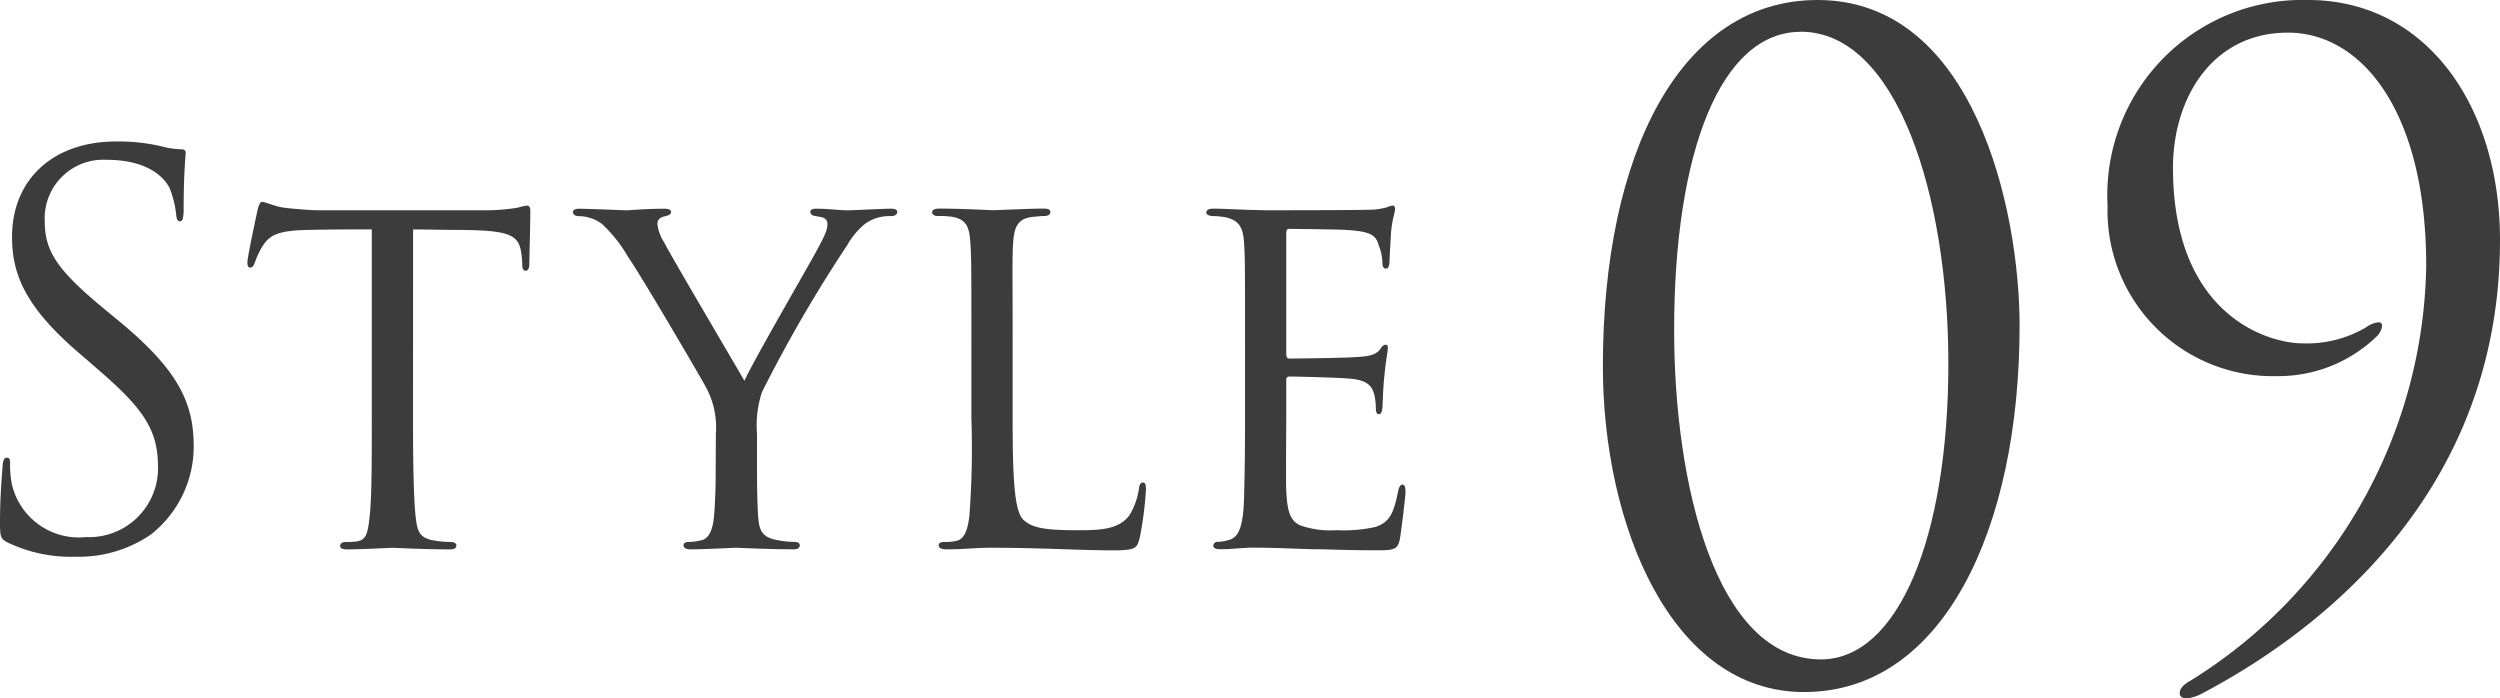
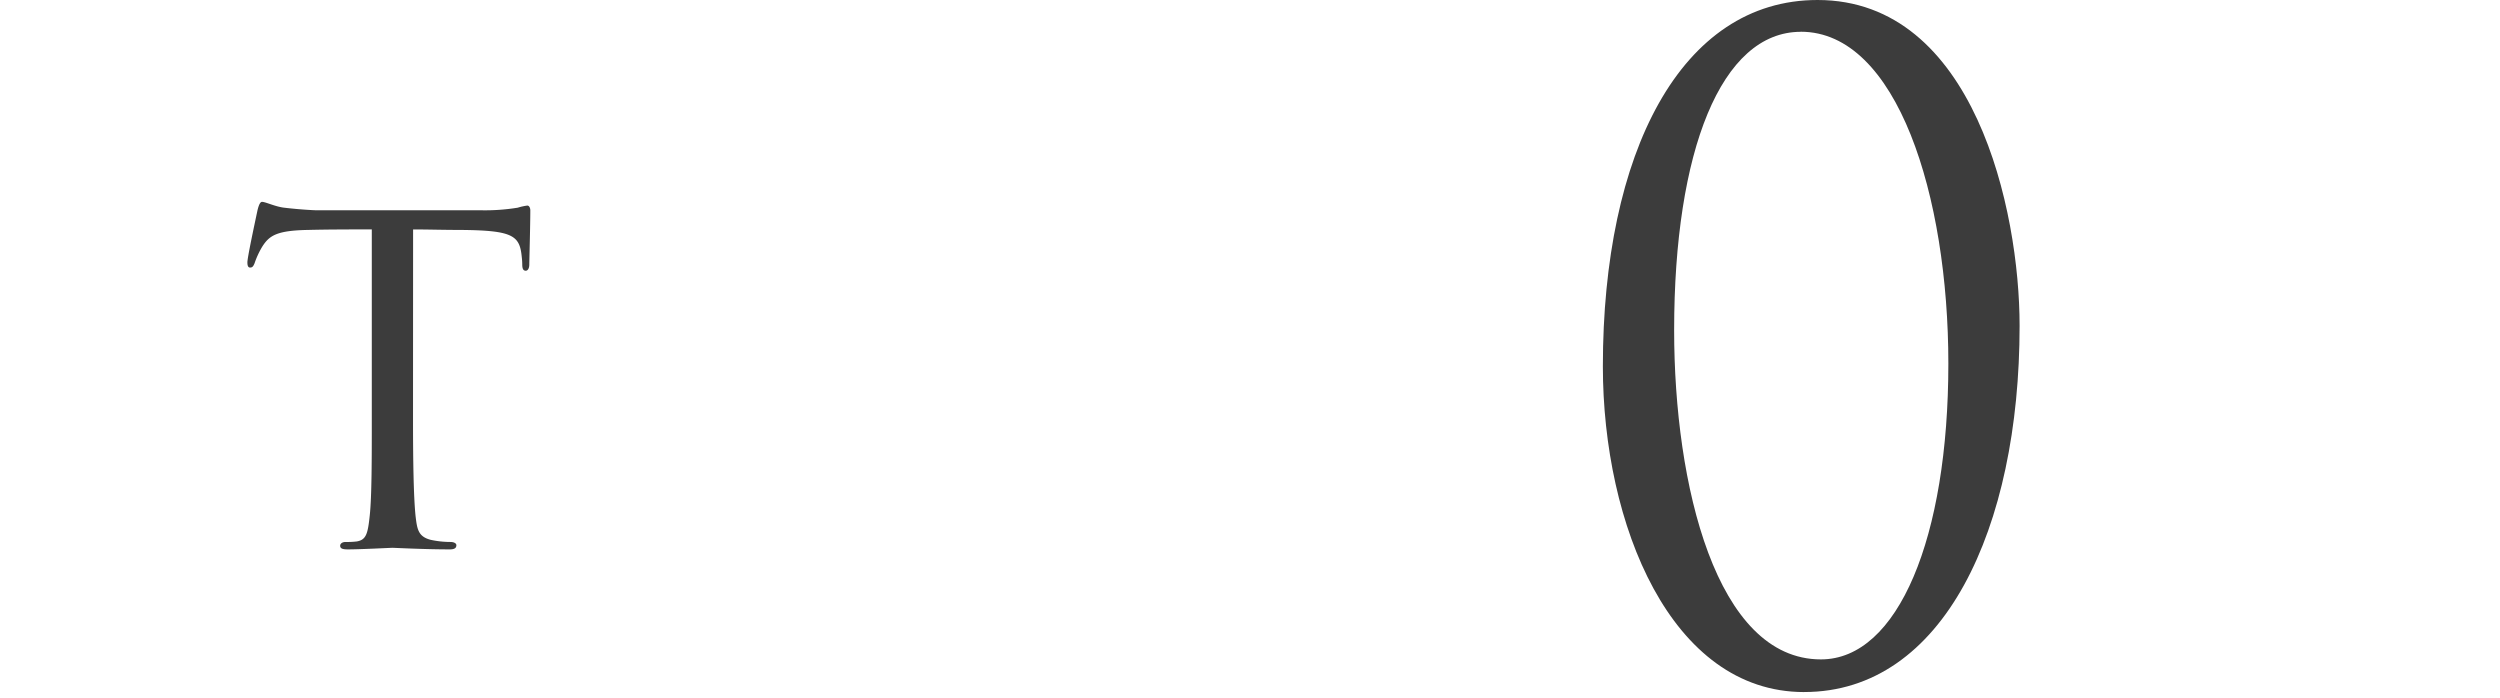
<svg xmlns="http://www.w3.org/2000/svg" width="96.357" height="26.912" viewBox="0 0 96.357 26.912">
  <g id="Style09" transform="translate(-989.643 -8556.316)">
-     <path id="_9" data-name="9" d="M96.357,9.253c0,10.206-7.594,15.446-11.569,17.521-.129.068-.776.307-.776-.067,0-.2.227-.375.421-.476a19.156,19.156,0,0,0,9.08-15.991c0-5.954-2.488-8.982-5.332-8.982-2.909,0-4.428,2.519-4.428,5.207,0,5.647,3.619,6.769,5.009,6.769a4.487,4.487,0,0,0,2.424-.612,1.022,1.022,0,0,1,.485-.2c.259,0,.1.374-.032.51a5.45,5.45,0,0,1-3.878,1.565,6.375,6.375,0,0,1-6.529-6.565A7.523,7.523,0,0,1,88.957,0c4.556,0,7.4,4.082,7.4,9.253" transform="translate(989.643 8556.316)" fill="#3c3c3c" />
    <path id="_0" data-name="0" d="M69.536,26.674c-5.139,0-7.757-6.464-7.757-12.553C61.778,5.888,64.785,0,70.052,0c6.044,0,7.789,8.1,7.789,12.554,0,7.824-2.94,14.119-8.305,14.119M69.407,1.226c-3.071,0-4.881,4.594-4.881,11.5,0,5.953,1.617,12.69,5.657,12.689,2.974,0,4.912-4.7,4.912-11.4,0-6.464-1.973-12.792-5.688-12.792" transform="translate(989.643 8556.316)" fill="#3c3c3c" />
-     <path id="e" d="M47.987,13.065c0-2.675,0-3.165-.039-3.716-.038-.572-.174-.857-.737-.98a3.1,3.1,0,0,0-.465-.041c-.136,0-.252-.061-.252-.122,0-.123.1-.164.291-.164.388,0,.911.041,2,.062.1,0,3.548,0,3.936-.021a2.555,2.555,0,0,0,.757-.1.575.575,0,0,1,.213-.061c.039,0,.078.041.078.143,0,.123-.118.409-.156.919-.019.347-.039.674-.058,1.062,0,.183-.038.306-.136.306s-.136-.081-.136-.224a1.978,1.978,0,0,0-.136-.654c-.116-.408-.29-.551-1.259-.612-.252-.02-2.173-.041-2.212-.041-.057,0-.1.041-.1.164v4.634c0,.122.019.2.116.2.232,0,2.211-.02,2.618-.061.446-.021.736-.082.891-.306.077-.123.136-.164.213-.164.039,0,.078.02.078.122s-.077.49-.135,1.083c-.058.571-.058.98-.077,1.245-.019.164-.059.225-.136.225-.1,0-.116-.123-.116-.266a2.4,2.4,0,0,0-.059-.49c-.077-.265-.193-.551-.93-.612-.447-.041-2.017-.082-2.328-.082-.116,0-.135.062-.135.143v1.491c0,.632-.02,2.429,0,2.776.039.756.135,1.144.543,1.328a3.529,3.529,0,0,0,1.416.183,5.484,5.484,0,0,0,1.473-.123c.582-.184.718-.592.873-1.348.038-.2.1-.285.174-.285.116,0,.116.183.116.306,0,.143-.154,1.429-.213,1.776-.077.409-.213.449-.853.45-1.28,0-1.822-.041-2.5-.041-.68-.02-1.571-.061-2.289-.061-.446,0-.814.061-1.279.061-.175,0-.272-.041-.272-.143a.159.159,0,0,1,.175-.143,1.367,1.367,0,0,0,.387-.061c.35-.082.583-.347.622-1.613.018-.694.038-1.531.038-3.083Z" transform="translate(989.643 8556.316)" fill="#3c3c3c" />
-     <path id="l" d="M39.03,16.169c0,2.348.077,3.532.407,3.858.31.286.7.409,2.036.409.853,0,1.628,0,2.055-.571a2.723,2.723,0,0,0,.369-1.022c.019-.163.058-.245.154-.245.078,0,.118.062.118.266a13.85,13.85,0,0,1-.234,1.837c-.116.409-.1.511-1.027.511-1.319,0-2.773-.1-4.712-.1-.64,0-1.028.061-1.707.062-.194,0-.31-.041-.31-.164,0-.061.058-.122.213-.122a1.779,1.779,0,0,0,.465-.042c.331-.061.447-.469.505-.96a34.633,34.633,0,0,0,.078-3.756V13.066c0-2.695,0-3.144-.039-3.7-.039-.571-.117-.939-.776-1.02a3.629,3.629,0,0,0-.485-.02c-.136,0-.213-.062-.213-.143,0-.1.1-.143.29-.143.815,0,1.978.061,2.017.061.272,0,1.454-.062,2-.062.194,0,.252.062.252.143s-.1.143-.213.143c-.136,0-.331.021-.524.041-.543.082-.66.408-.7,1-.039.552-.019,1-.019,3.7Z" transform="translate(989.643 8556.316)" fill="#3c3c3c" />
-     <path id="y" d="M27.591,16.722a3.236,3.236,0,0,0-.427-1.879c-.117-.224-2.367-4.083-2.968-4.961a5.405,5.405,0,0,0-.989-1.245,1.494,1.494,0,0,0-.911-.306c-.117,0-.214-.062-.214-.164,0-.061.079-.122.233-.122.311,0,1.784.061,1.822.061.118,0,.758-.061,1.475-.061.194,0,.252.061.252.122,0,.082-.058.123-.214.164-.271.061-.31.163-.31.326a1.638,1.638,0,0,0,.252.674c.253.51,2.813,4.838,3.1,5.348.311-.714,2.481-4.45,2.753-4.961.368-.674.445-.857.445-1.082,0-.265-.232-.265-.445-.306-.156-.02-.213-.082-.213-.163,0-.061.038-.123.232-.123.465,0,.873.062,1.183.062.252,0,1.376-.062,1.706-.062.175,0,.232.062.232.123,0,.1-.1.163-.232.163a1.616,1.616,0,0,0-.97.266,2.777,2.777,0,0,0-.717.836,54.055,54.055,0,0,0-3.295,5.676,4.062,4.062,0,0,0-.194,1.613v1.49c0,.143,0,.9.039,1.634.039.49.077.837.678.959a3.546,3.546,0,0,0,.718.082c.155,0,.213.061.213.123,0,.1-.058.163-.232.163-.97,0-2.173-.061-2.23-.061-.039,0-1.2.062-1.746.062-.194,0-.271-.062-.271-.164,0-.061.057-.122.193-.122a1.969,1.969,0,0,0,.486-.062c.329-.061.465-.49.5-.979.059-.736.059-1.47.059-1.634Z" transform="translate(989.643 8556.316)" fill="#3c3c3c" />
    <path id="t" d="M15.919,16.13c0,1.572.02,3.022.1,3.777.059.49.1.776.583.9a3.593,3.593,0,0,0,.756.082c.154,0,.232.061.232.123,0,.1-.058.163-.252.163-.989,0-2.133-.061-2.211-.061s-1.221.061-1.726.061c-.213,0-.29-.041-.29-.143,0-.061.058-.143.213-.143a3.046,3.046,0,0,0,.427-.02c.369-.062.426-.307.5-1,.079-.736.079-2.206.079-3.737V8.842c-.64,0-1.668,0-2.444.02-1.241.021-1.512.225-1.784.654a3.272,3.272,0,0,0-.291.633c-.059.143-.1.163-.175.163s-.1-.082-.1-.184c-.019-.122.272-1.47.388-2.021.059-.245.117-.327.175-.327.136,0,.505.184.853.225.679.081,1.222.1,1.241.1h6.361a7.829,7.829,0,0,0,1.4-.1,2.267,2.267,0,0,1,.37-.082c.077,0,.116.1.116.184,0,.571-.039,1.919-.039,2.083,0,.183-.077.245-.136.245-.1,0-.136-.083-.136-.245a2.47,2.47,0,0,0-.019-.286c-.078-.817-.33-1.02-2.288-1.041-.737,0-1.339-.02-1.9-.02Z" transform="translate(989.643 8556.316)" fill="#3c3c3c" />
-     <path id="S" d="M.291,20.909C.02,20.766,0,20.684,0,20.133c0-1.021.078-1.837.1-2.164.018-.225.058-.327.154-.327.118,0,.136.061.136.225a3.731,3.731,0,0,0,.059.755A2.647,2.647,0,0,0,3.317,20.7a2.654,2.654,0,0,0,2.772-2.715c0-1.409-.562-2.226-2.23-3.675l-.873-.755C.93,11.782.464,10.517.464,9.129c0-2.185,1.552-3.675,4.014-3.676a7.18,7.18,0,0,1,1.8.2,3.022,3.022,0,0,0,.678.1c.156,0,.2.04.2.142s-.078.776-.078,2.164c0,.327-.038.47-.136.47-.116,0-.136-.1-.154-.266a3.73,3.73,0,0,0-.253-1.02c-.116-.225-.64-1.083-2.424-1.083A2.258,2.258,0,0,0,1.725,8.536c0,1.164.5,1.9,2.366,3.43l.543.449c2.289,1.9,2.832,3.164,2.832,4.8A4.314,4.314,0,0,1,5.818,20.6a4.923,4.923,0,0,1-2.928.858,5.639,5.639,0,0,1-2.6-.551" transform="translate(989.643 8556.316)" fill="#3c3c3c" />
  </g>
</svg>